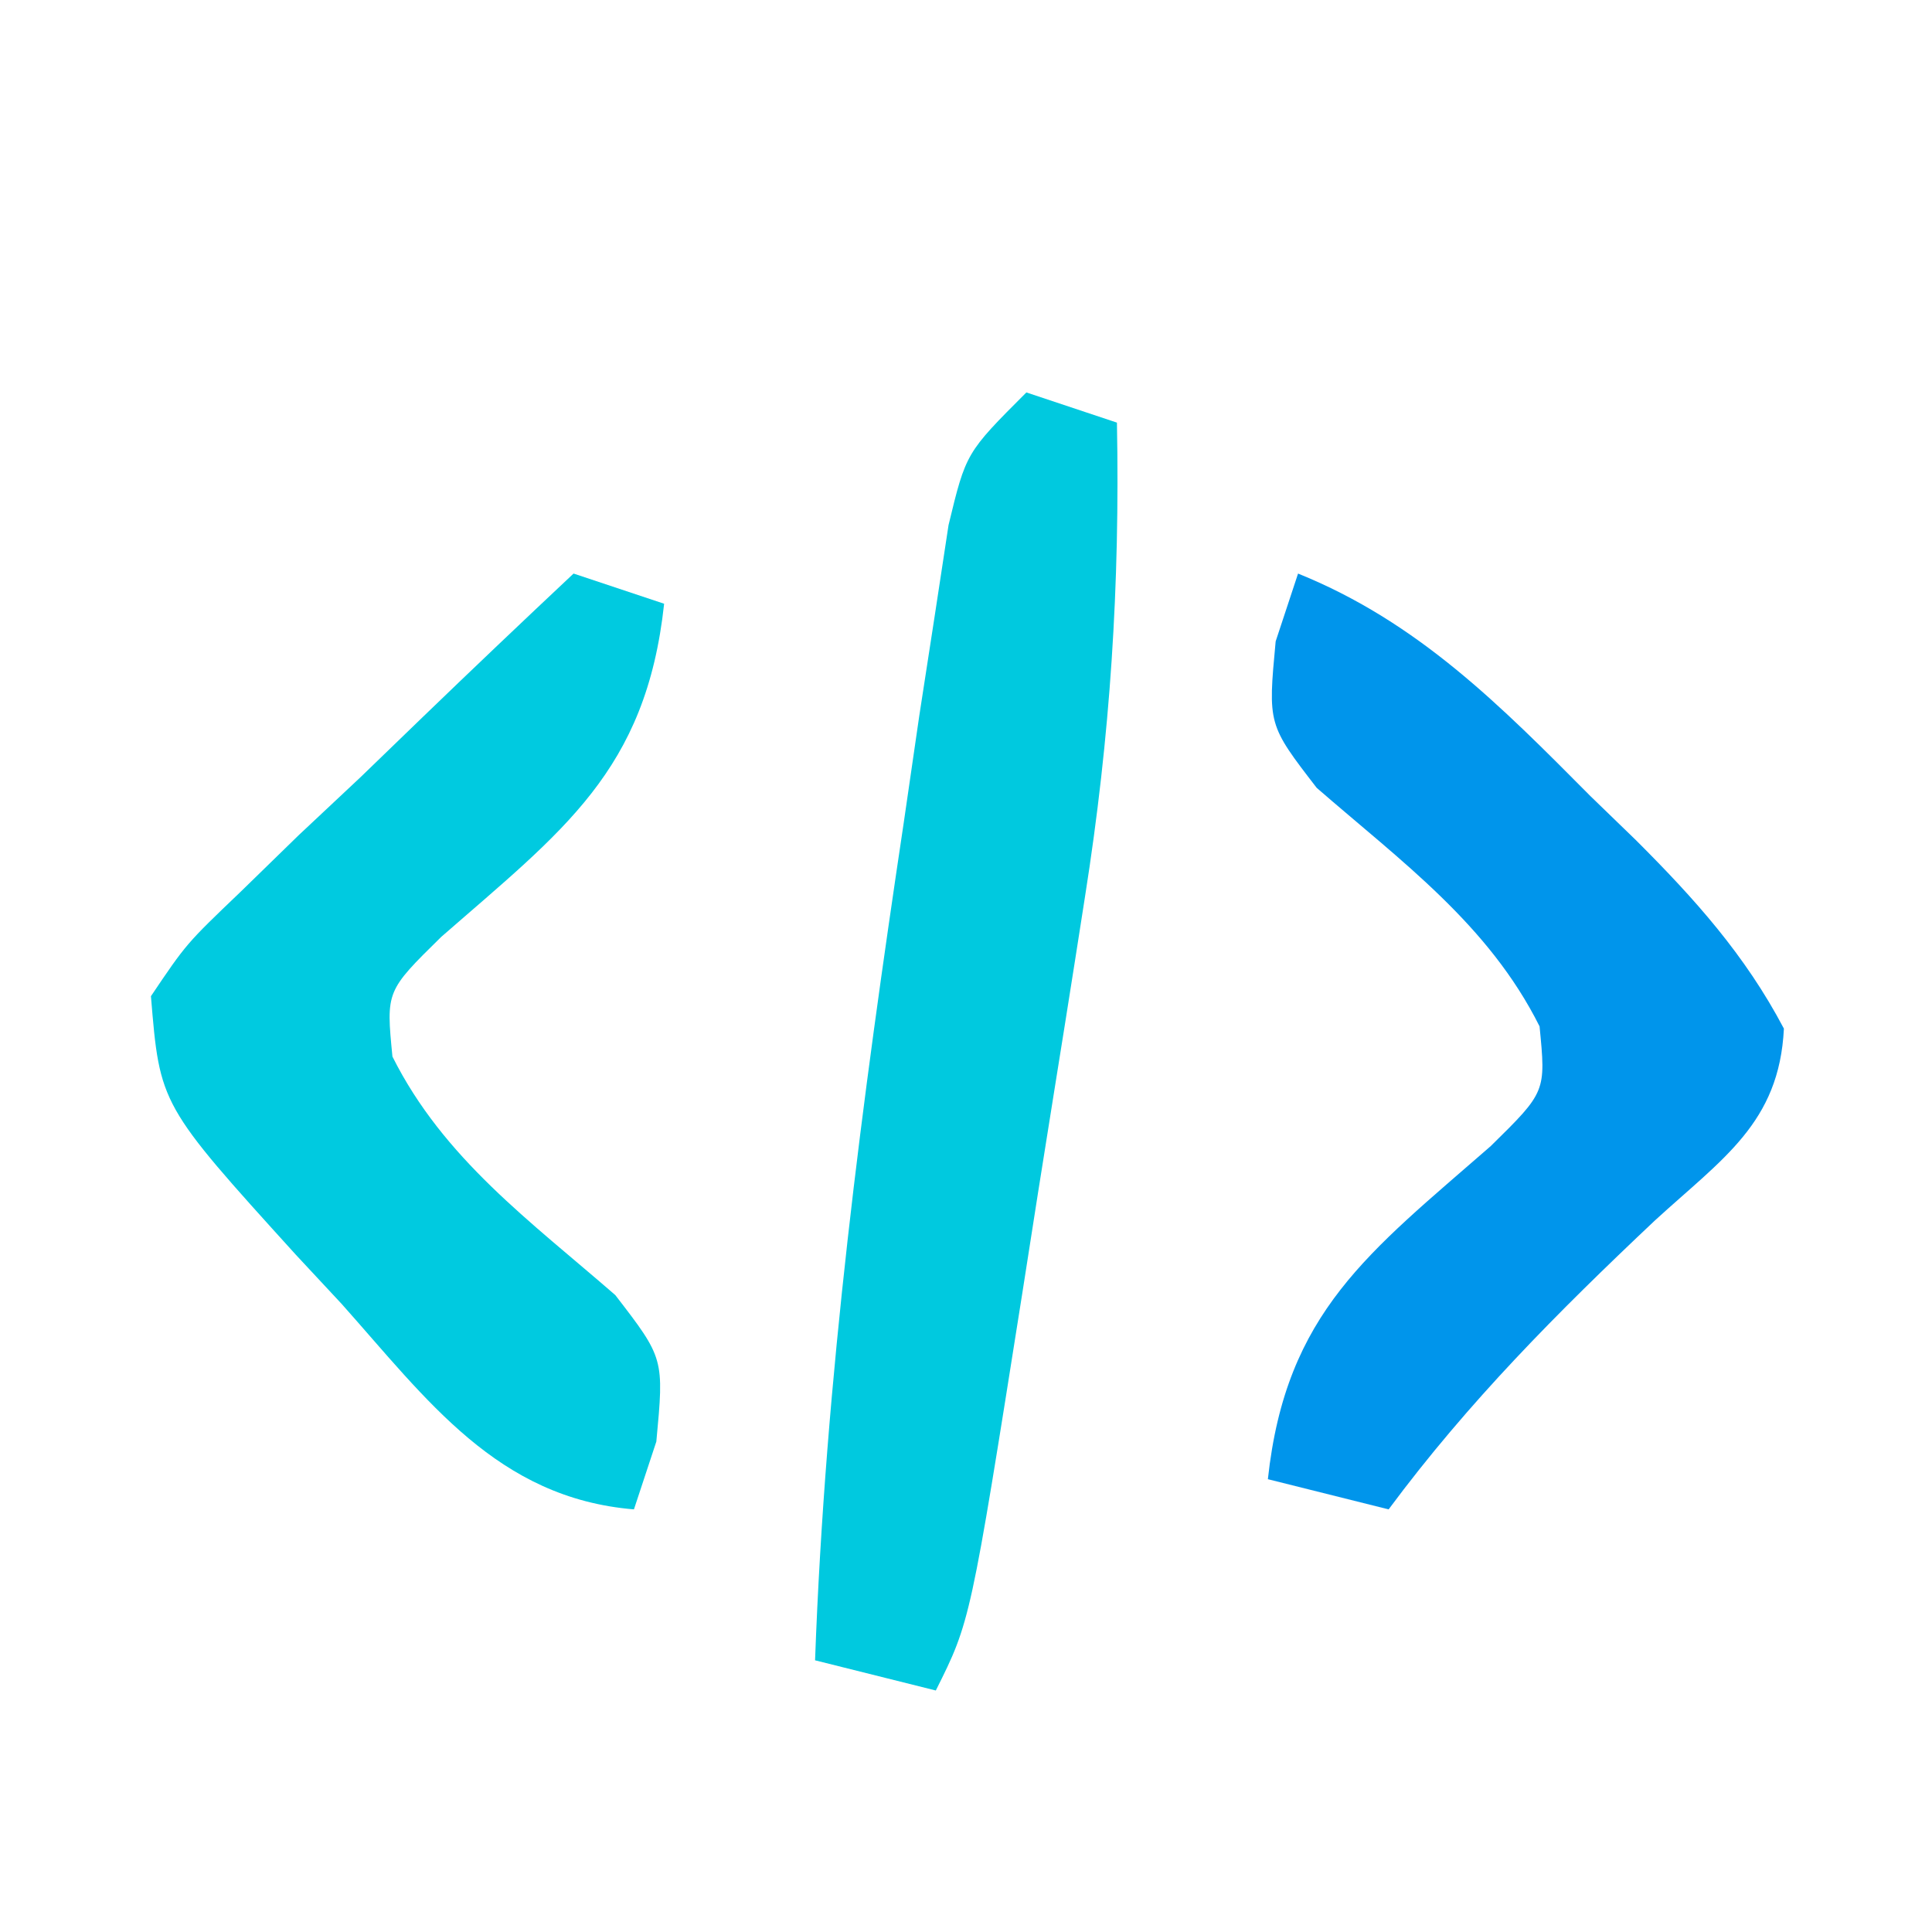
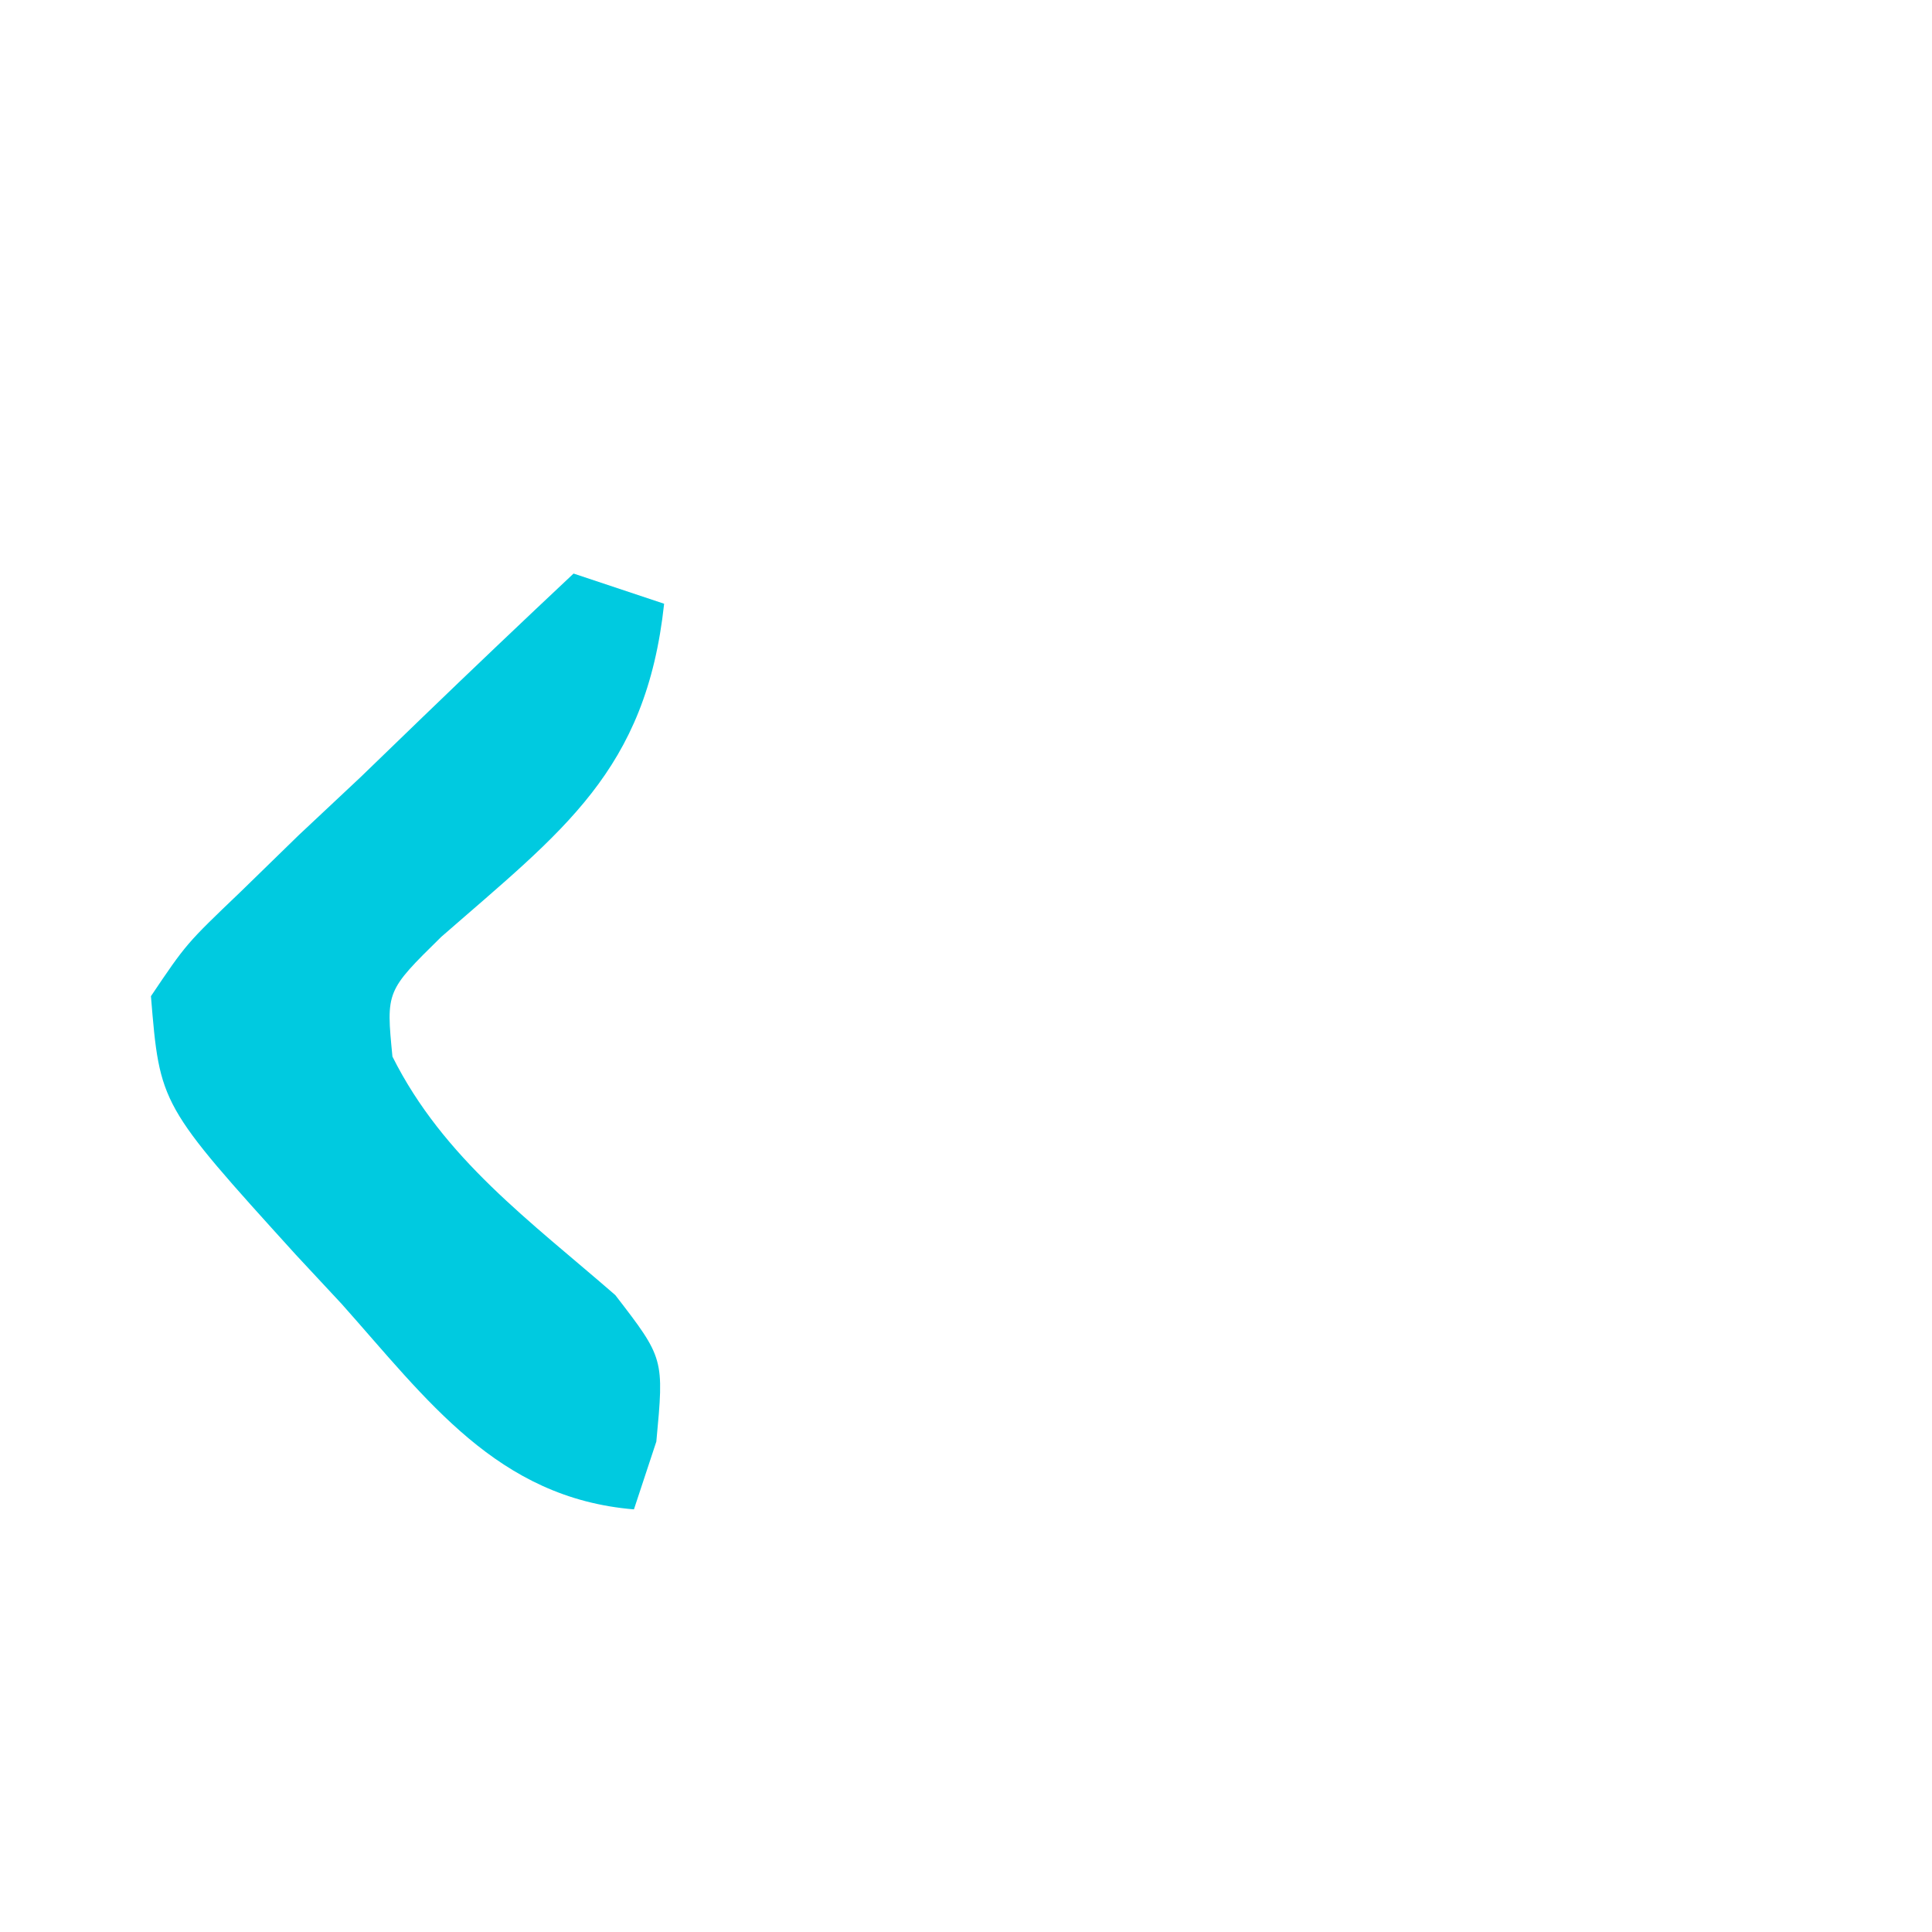
<svg xmlns="http://www.w3.org/2000/svg" version="1.1" width="64" height="64">
-   <path d="M0 0 C0.99 0.33 1.98 0.66 3 1 C3.101 6.381 2.784 11.376 1.941 16.711 C1.778 17.752 1.778 17.752 1.612 18.815 C1.384 20.265 1.153 21.716 0.919 23.166 C0.56 25.389 0.212 27.614 -0.135 29.84 C-1.855 40.71 -1.855 40.71 -3 43 C-4.32 42.67 -5.64 42.34 -7 42 C-6.66 32.654 -5.447 23.49 -4.062 14.25 C-3.893 13.083 -3.723 11.916 -3.548 10.713 C-3.379 9.617 -3.209 8.52 -3.035 7.391 C-2.884 6.401 -2.734 5.411 -2.578 4.392 C-2 2 -2 2 0 0 Z " fill="#00C9DF" transform="translate(34,13)" />
-   <path d="M0 0 C0.99 0.33 1.98 0.66 3 1 C2.402 6.542 -0.354 8.515 -4.383 12.035 C-6.212 13.833 -6.212 13.833 -6 16 C-4.312 19.376 -1.428 21.456 1.383 23.902 C3 26 3 26 2.742 28.754 C2.497 29.495 2.252 30.236 2 31 C-2.527 30.624 -4.851 27.369 -7.688 24.188 C-8.186 23.653 -8.684 23.119 -9.197 22.568 C-13.704 17.597 -13.704 17.597 -14 14 C-12.828 12.261 -12.828 12.261 -11.035 10.547 C-10.4 9.928 -9.765 9.309 -9.111 8.672 C-8.435 8.038 -7.759 7.403 -7.062 6.75 C-6.054 5.775 -6.054 5.775 -5.025 4.781 C-3.361 3.176 -1.686 1.583 0 0 Z " fill="#00CAE0" transform="translate(19,19)" />
-   <path d="M0 0 C3.982 1.608 6.713 4.38 9.688 7.375 C10.186 7.857 10.684 8.339 11.197 8.836 C13.144 10.78 14.806 12.632 16.094 15.074 C15.941 18.203 14.058 19.378 11.812 21.438 C8.595 24.474 5.645 27.435 3 31 C1.68 30.67 0.36 30.34 -1 30 C-0.402 24.458 2.354 22.485 6.383 18.965 C8.212 17.167 8.212 17.167 8 15 C6.312 11.624 3.428 9.544 0.617 7.098 C-1 5 -1 5 -0.742 2.246 C-0.497 1.505 -0.252 0.764 0 0 Z " fill="#0095EB" transform="translate(43,19)" />
+   <path d="M0 0 C0.99 0.33 1.98 0.66 3 1 C2.402 6.542 -0.354 8.515 -4.383 12.035 C-6.212 13.833 -6.212 13.833 -6 16 C-4.312 19.376 -1.428 21.456 1.383 23.902 C3 26 3 26 2.742 28.754 C2.497 29.495 2.252 30.236 2 31 C-2.527 30.624 -4.851 27.369 -7.688 24.188 C-8.186 23.653 -8.684 23.119 -9.197 22.568 C-13.704 17.597 -13.704 17.597 -14 14 C-12.828 12.261 -12.828 12.261 -11.035 10.547 C-10.4 9.928 -9.765 9.309 -9.111 8.672 C-8.435 8.038 -7.759 7.403 -7.062 6.75 C-6.054 5.775 -6.054 5.775 -5.025 4.781 C-3.361 3.176 -1.686 1.583 0 0 " fill="#00CAE0" transform="translate(19,19)" />
</svg>